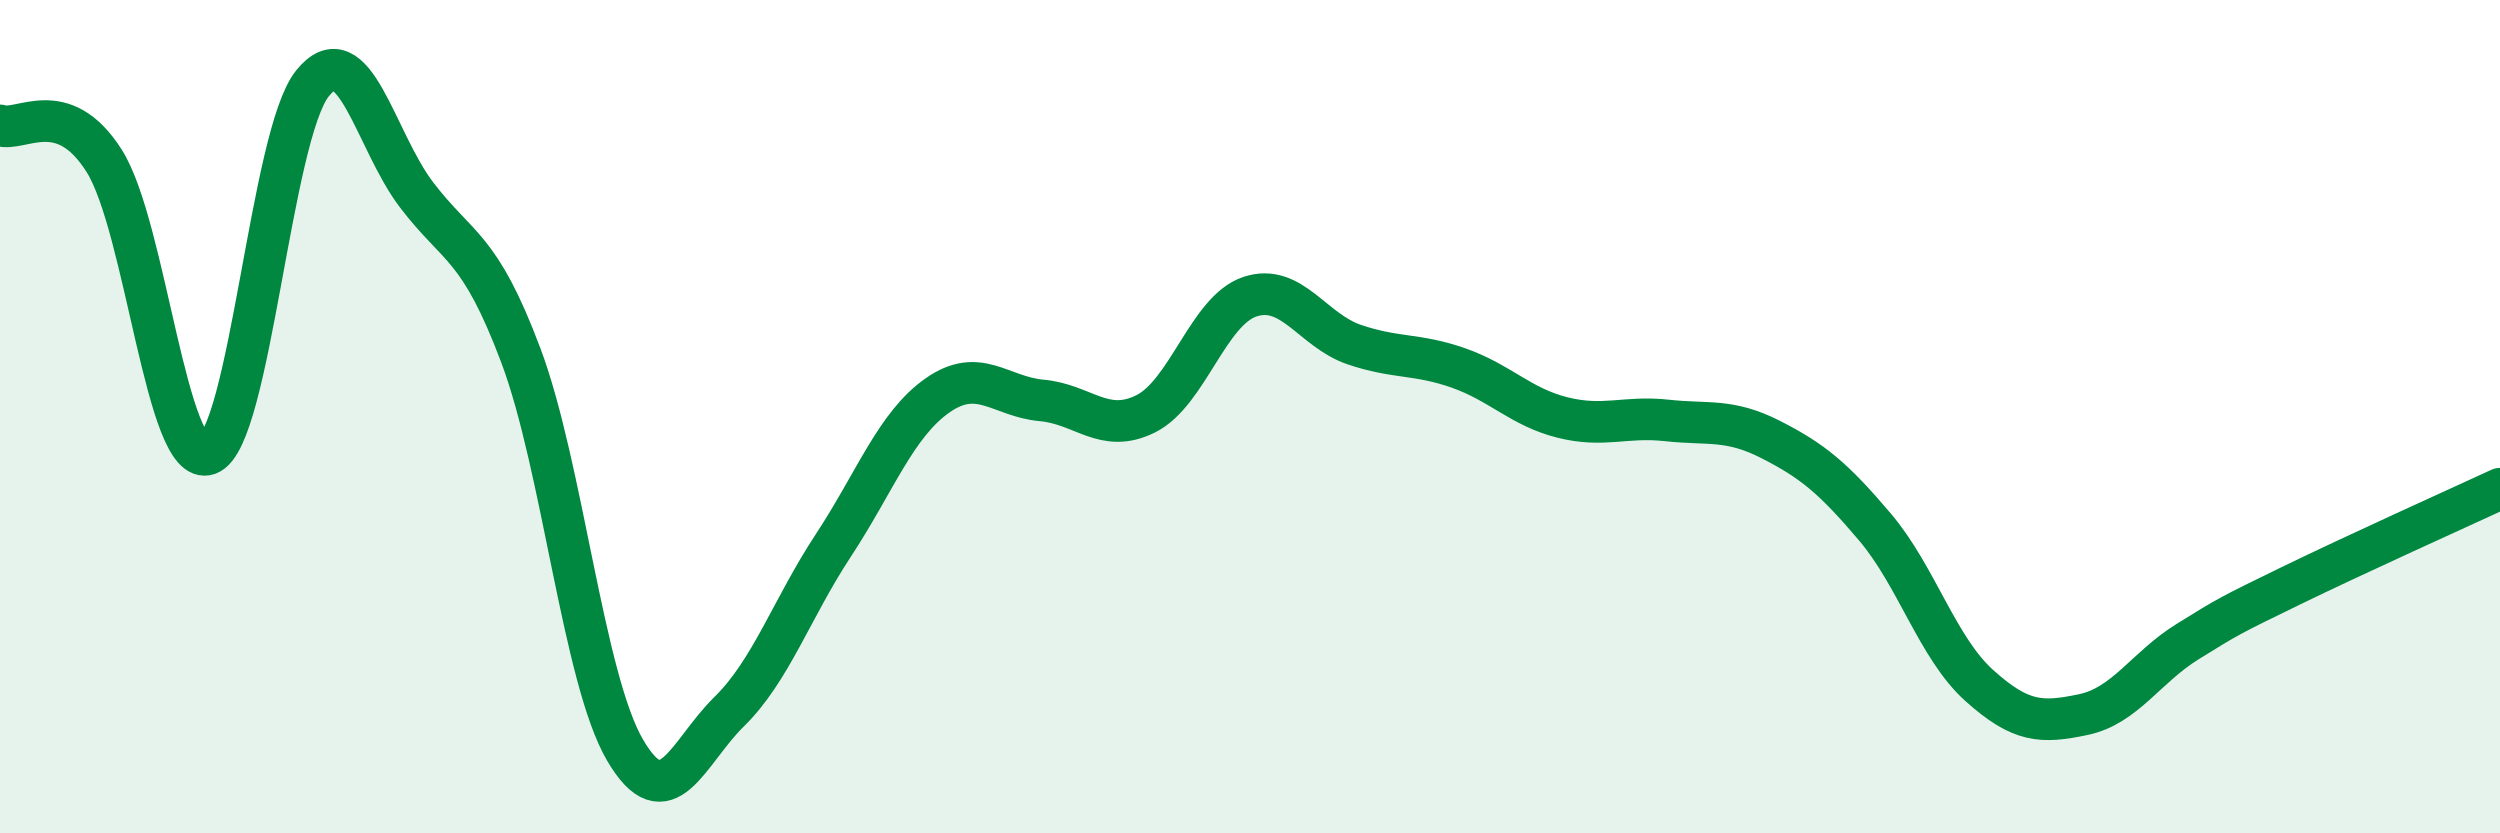
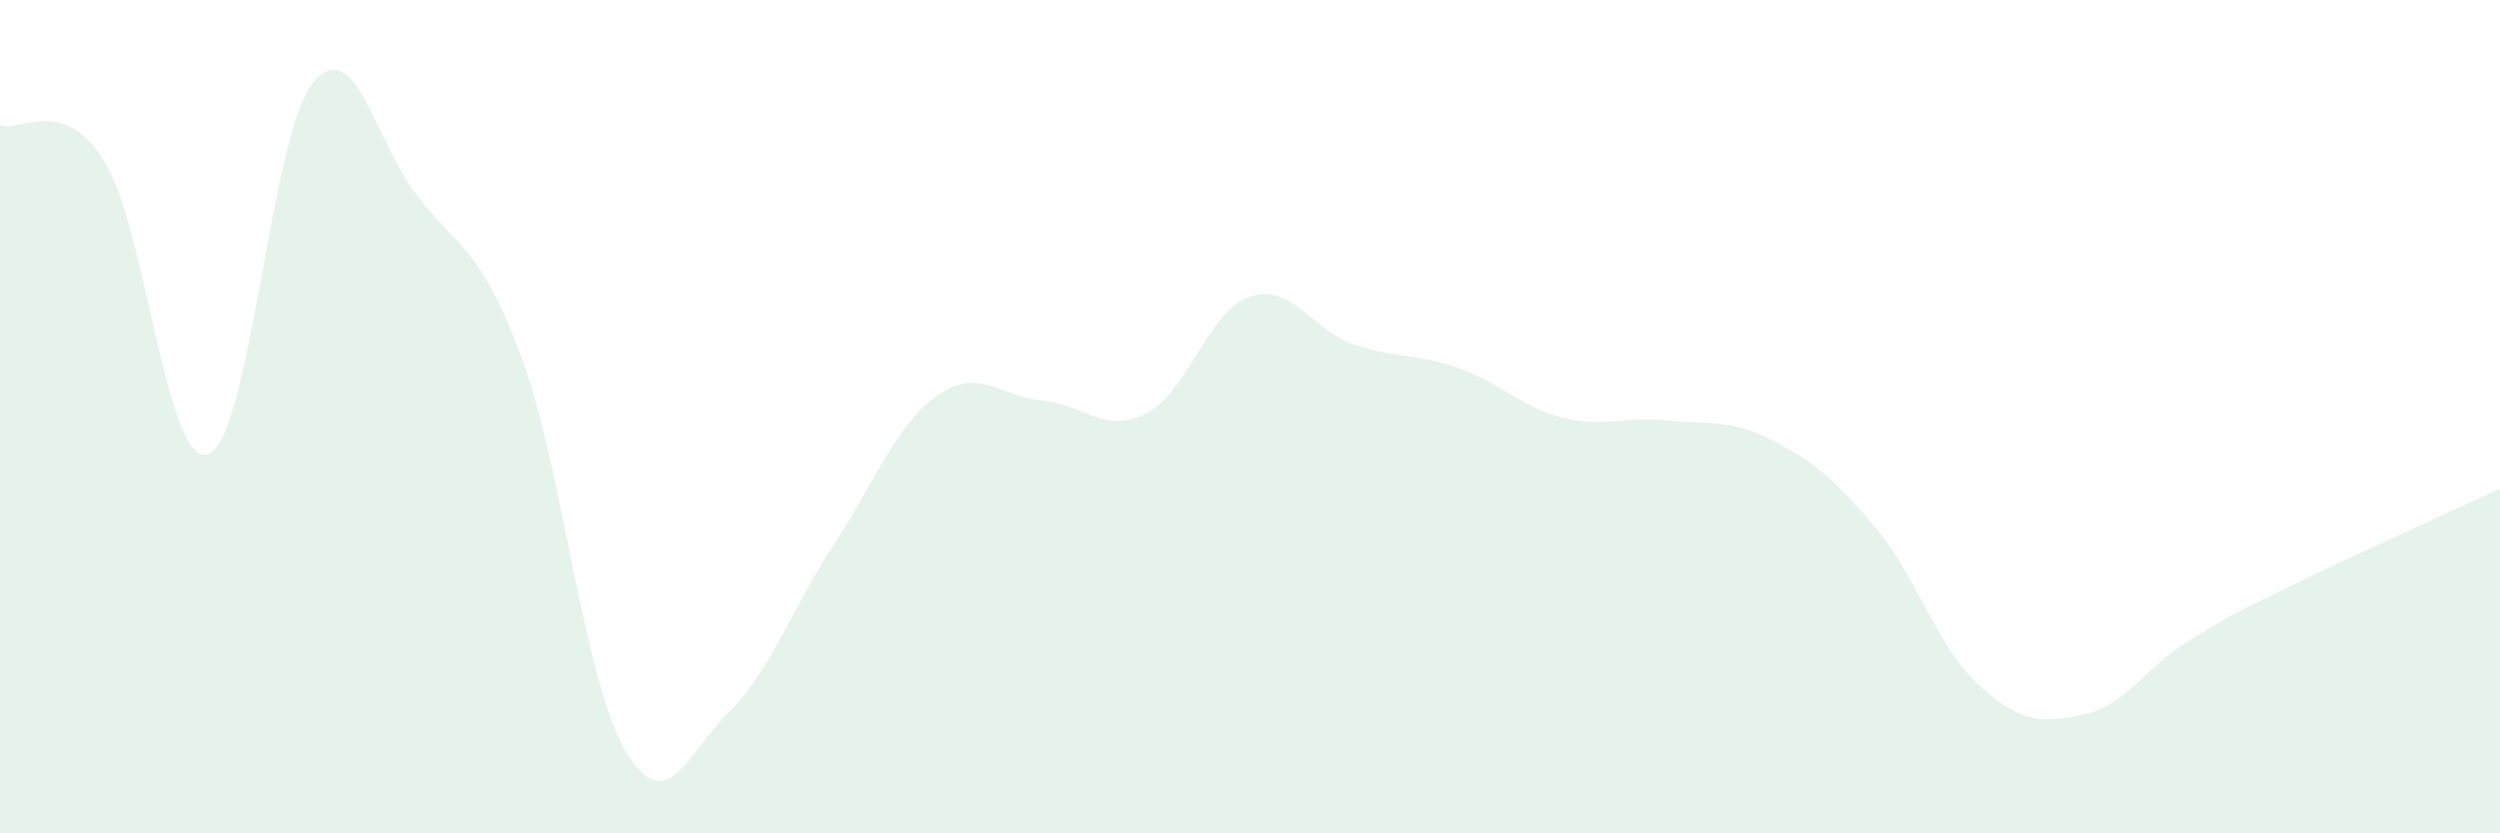
<svg xmlns="http://www.w3.org/2000/svg" width="60" height="20" viewBox="0 0 60 20">
  <path d="M 0,3.01 C 0.5,3.18 1.5,2.28 2.5,3.86 C 3.5,5.44 4,11.27 5,10.9 C 6,10.53 6.5,3.24 7.5,2 C 8.5,0.76 9,3.37 10,4.68 C 11,5.99 11.5,5.87 12.5,8.53 C 13.5,11.19 14,16.29 15,18 C 16,19.71 16.5,18.06 17.5,17.08 C 18.5,16.1 19,14.61 20,13.09 C 21,11.57 21.5,10.19 22.5,9.49 C 23.5,8.79 24,9.52 25,9.61 C 26,9.7 26.5,10.43 27.5,9.93 C 28.5,9.43 29,7.45 30,7.12 C 31,6.79 31.5,7.93 32.5,8.27 C 33.5,8.61 34,8.48 35,8.83 C 36,9.18 36.5,9.77 37.5,10.02 C 38.5,10.27 39,9.98 40,10.09 C 41,10.2 41.5,10.04 42.5,10.55 C 43.5,11.06 44,11.47 45,12.65 C 46,13.83 46.5,15.55 47.5,16.45 C 48.5,17.35 49,17.36 50,17.15 C 51,16.94 51.5,16.02 52.5,15.4 C 53.5,14.78 53.5,14.78 55,14.05 C 56.5,13.32 59,12.19 60,11.73L60 20L0 20Z" fill="#008740" opacity="0.1" stroke-linecap="round" stroke-linejoin="round" />
-   <path d="M 0,3.01 C 0.5,3.18 1.5,2.28 2.5,3.86 C 3.5,5.44 4,11.27 5,10.9 C 6,10.53 6.5,3.24 7.5,2 C 8.5,0.76 9,3.37 10,4.68 C 11,5.99 11.5,5.87 12.5,8.53 C 13.5,11.19 14,16.29 15,18 C 16,19.71 16.5,18.06 17.5,17.08 C 18.5,16.1 19,14.61 20,13.09 C 21,11.57 21.5,10.19 22.5,9.49 C 23.5,8.79 24,9.52 25,9.61 C 26,9.7 26.5,10.43 27.5,9.93 C 28.5,9.43 29,7.45 30,7.12 C 31,6.79 31.5,7.93 32.5,8.27 C 33.5,8.61 34,8.48 35,8.83 C 36,9.18 36.5,9.77 37.5,10.02 C 38.5,10.27 39,9.98 40,10.09 C 41,10.2 41.5,10.04 42.5,10.55 C 43.5,11.06 44,11.47 45,12.65 C 46,13.83 46.5,15.55 47.5,16.45 C 48.5,17.35 49,17.36 50,17.15 C 51,16.94 51.5,16.02 52.5,15.4 C 53.5,14.78 53.5,14.78 55,14.05 C 56.5,13.32 59,12.19 60,11.73" stroke="#008740" stroke-width="1" fill="none" stroke-linecap="round" stroke-linejoin="round" />
</svg>